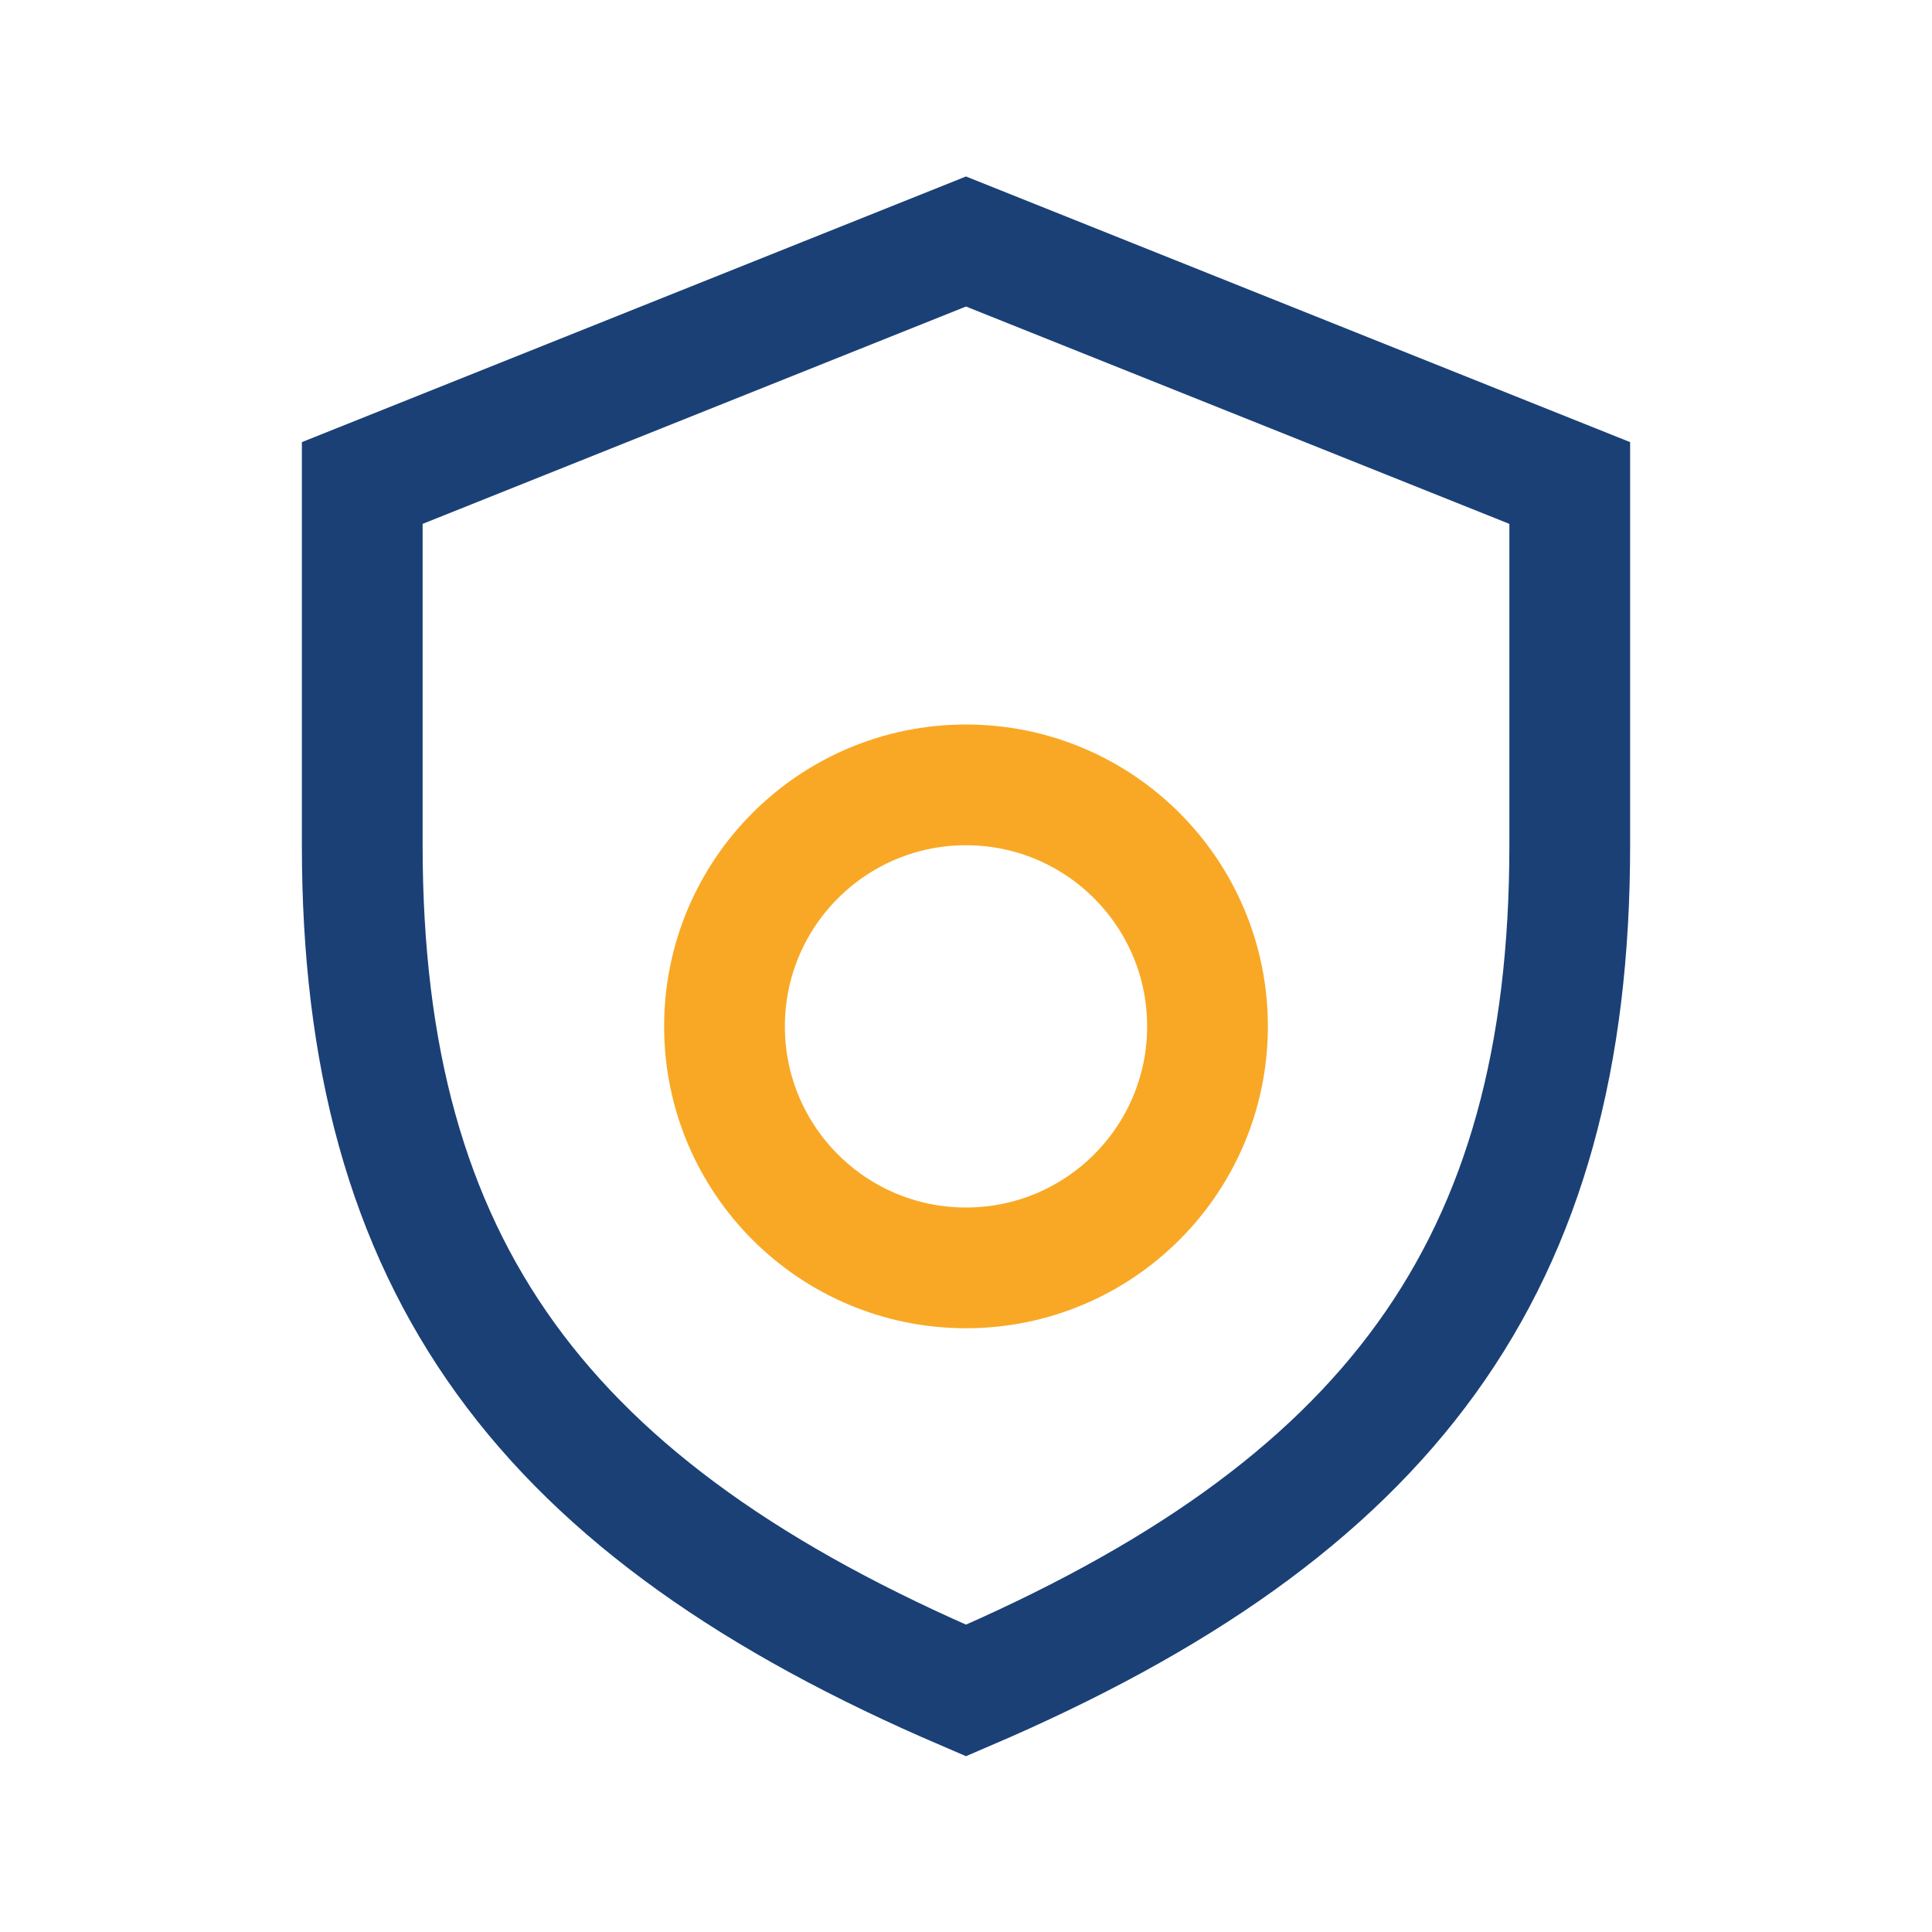
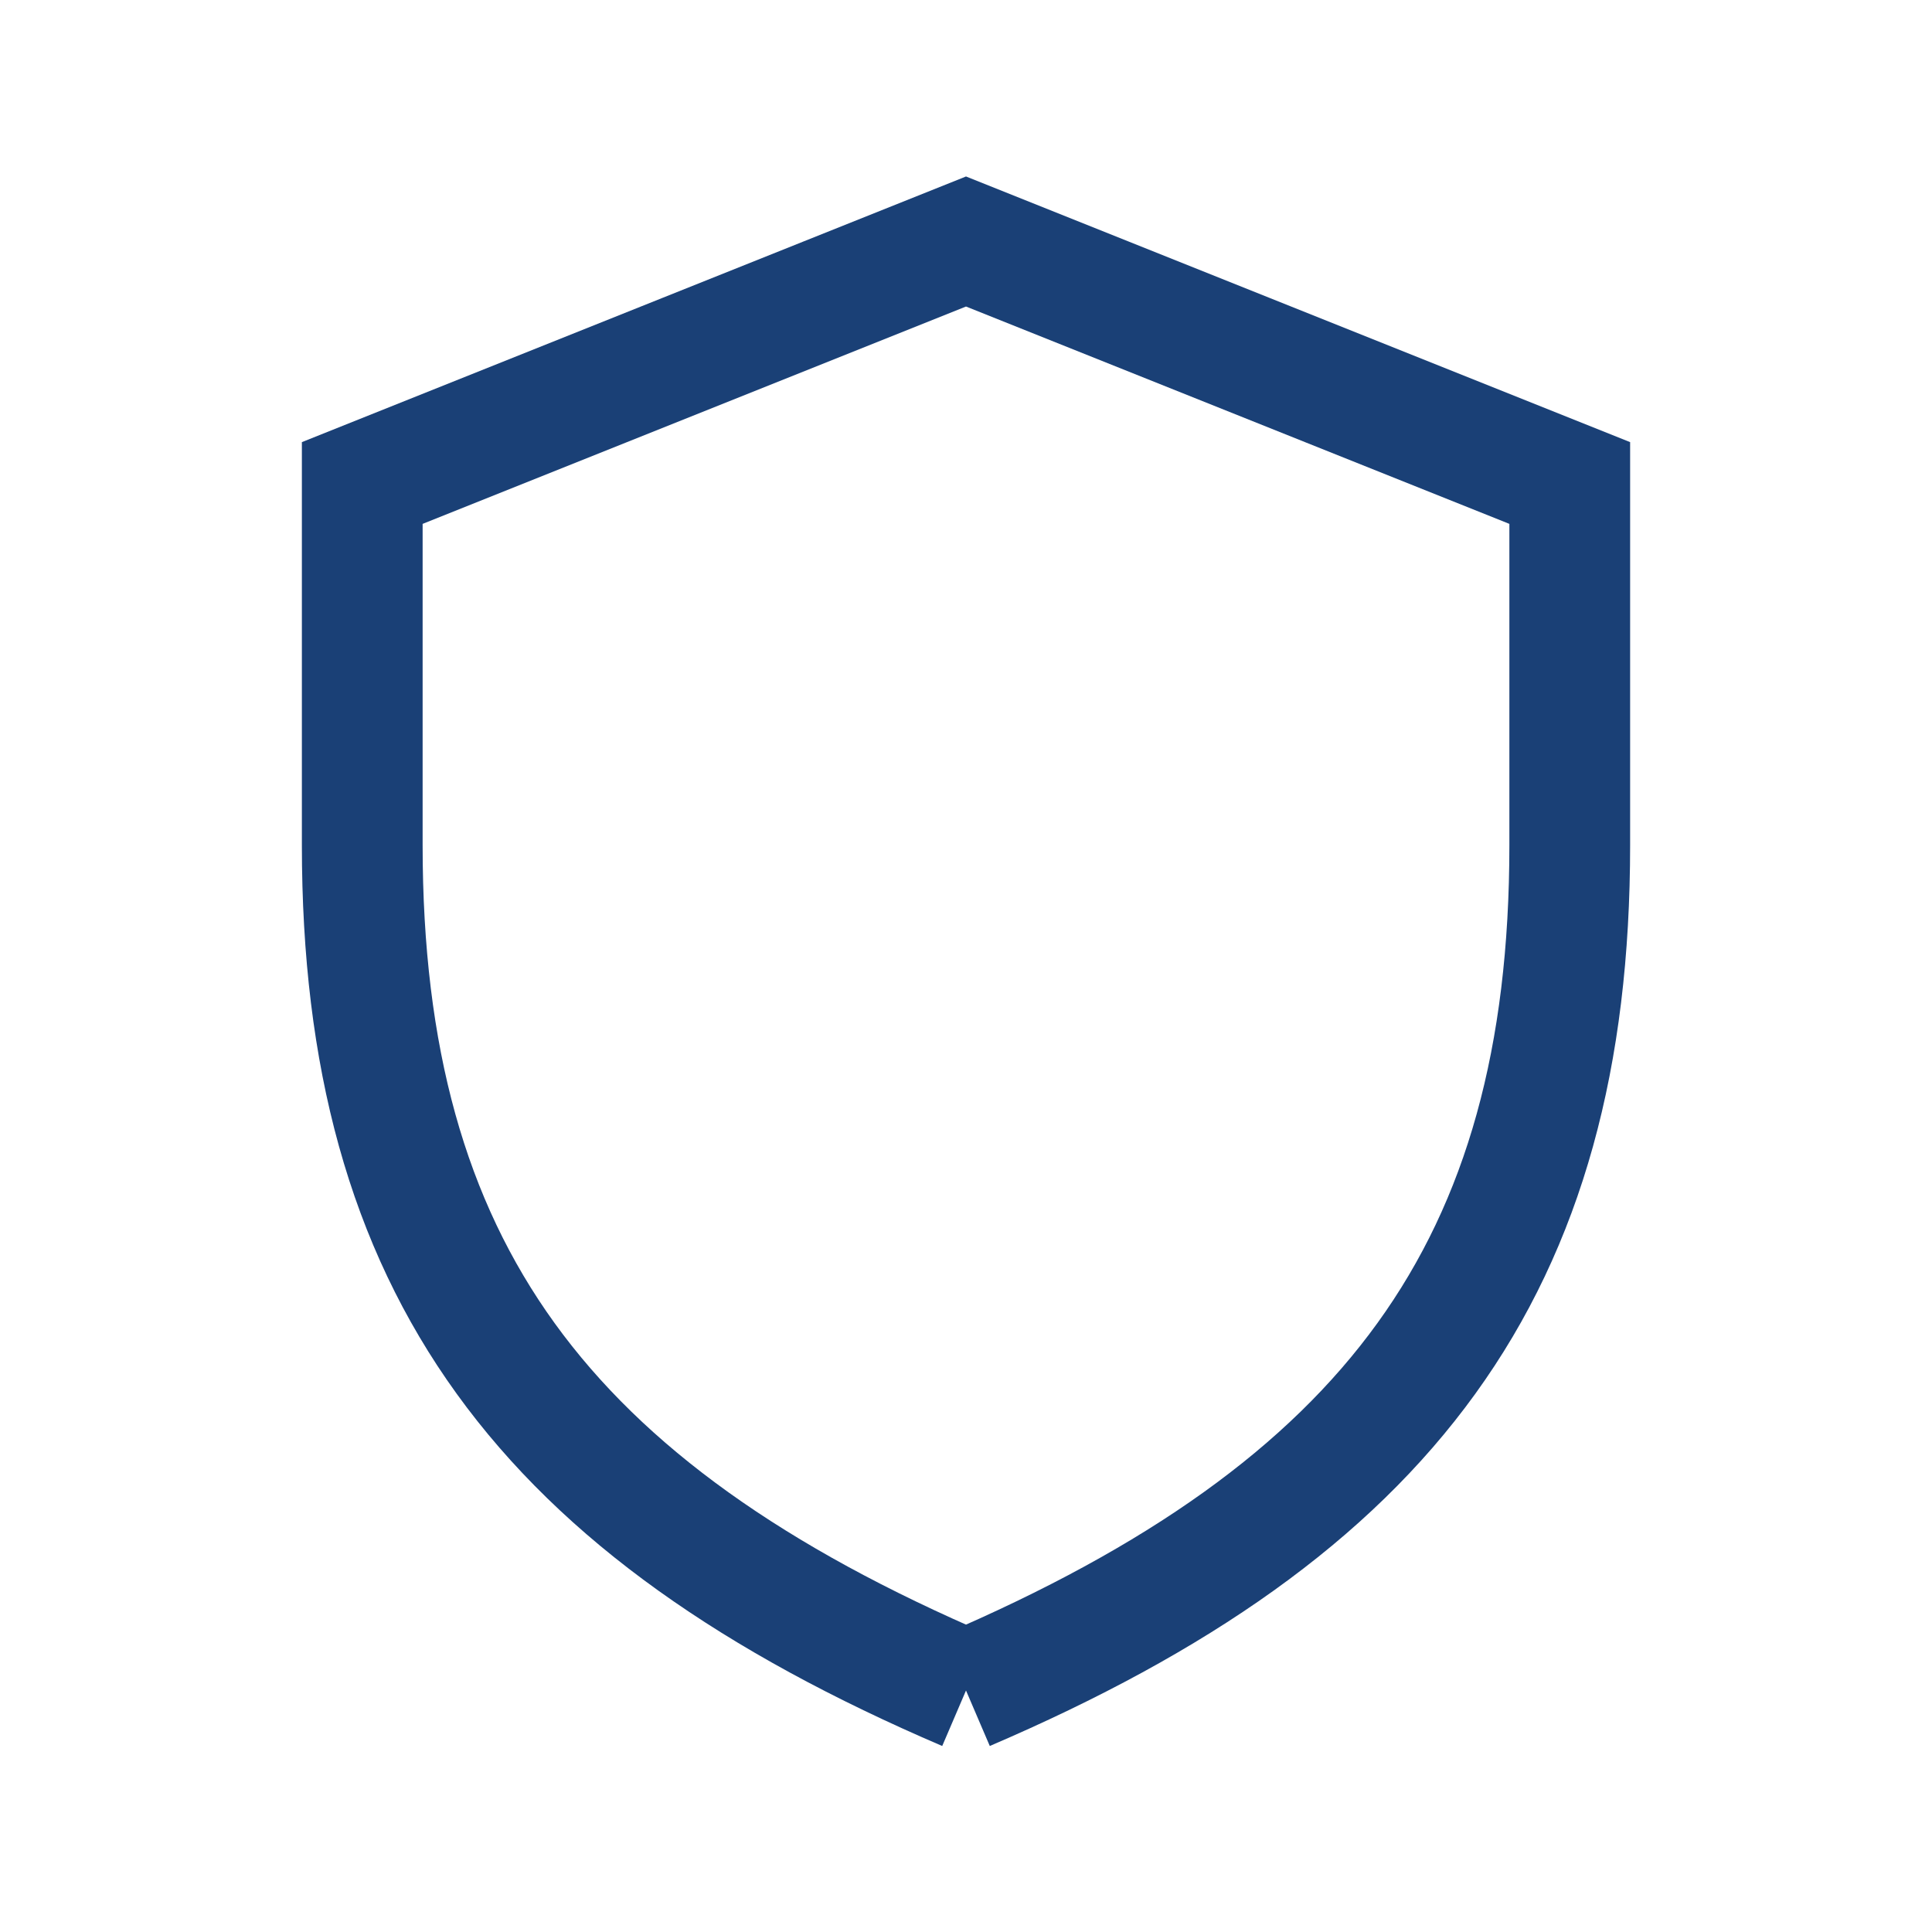
<svg xmlns="http://www.w3.org/2000/svg" width="32" height="32" viewBox="0 0 32 32">
-   <path d="M16 28c-7-3-10-7-10-14V8l10-4 10 4v6c0 7-3 11-10 14z" fill="none" stroke="#1A4076" stroke-width="2" />
-   <circle cx="16" cy="17" r="4" fill="none" stroke="#F9A825" stroke-width="2" />
+   <path d="M16 28c-7-3-10-7-10-14V8l10-4 10 4v6c0 7-3 11-10 14" fill="none" stroke="#1A4076" stroke-width="2" />
</svg>